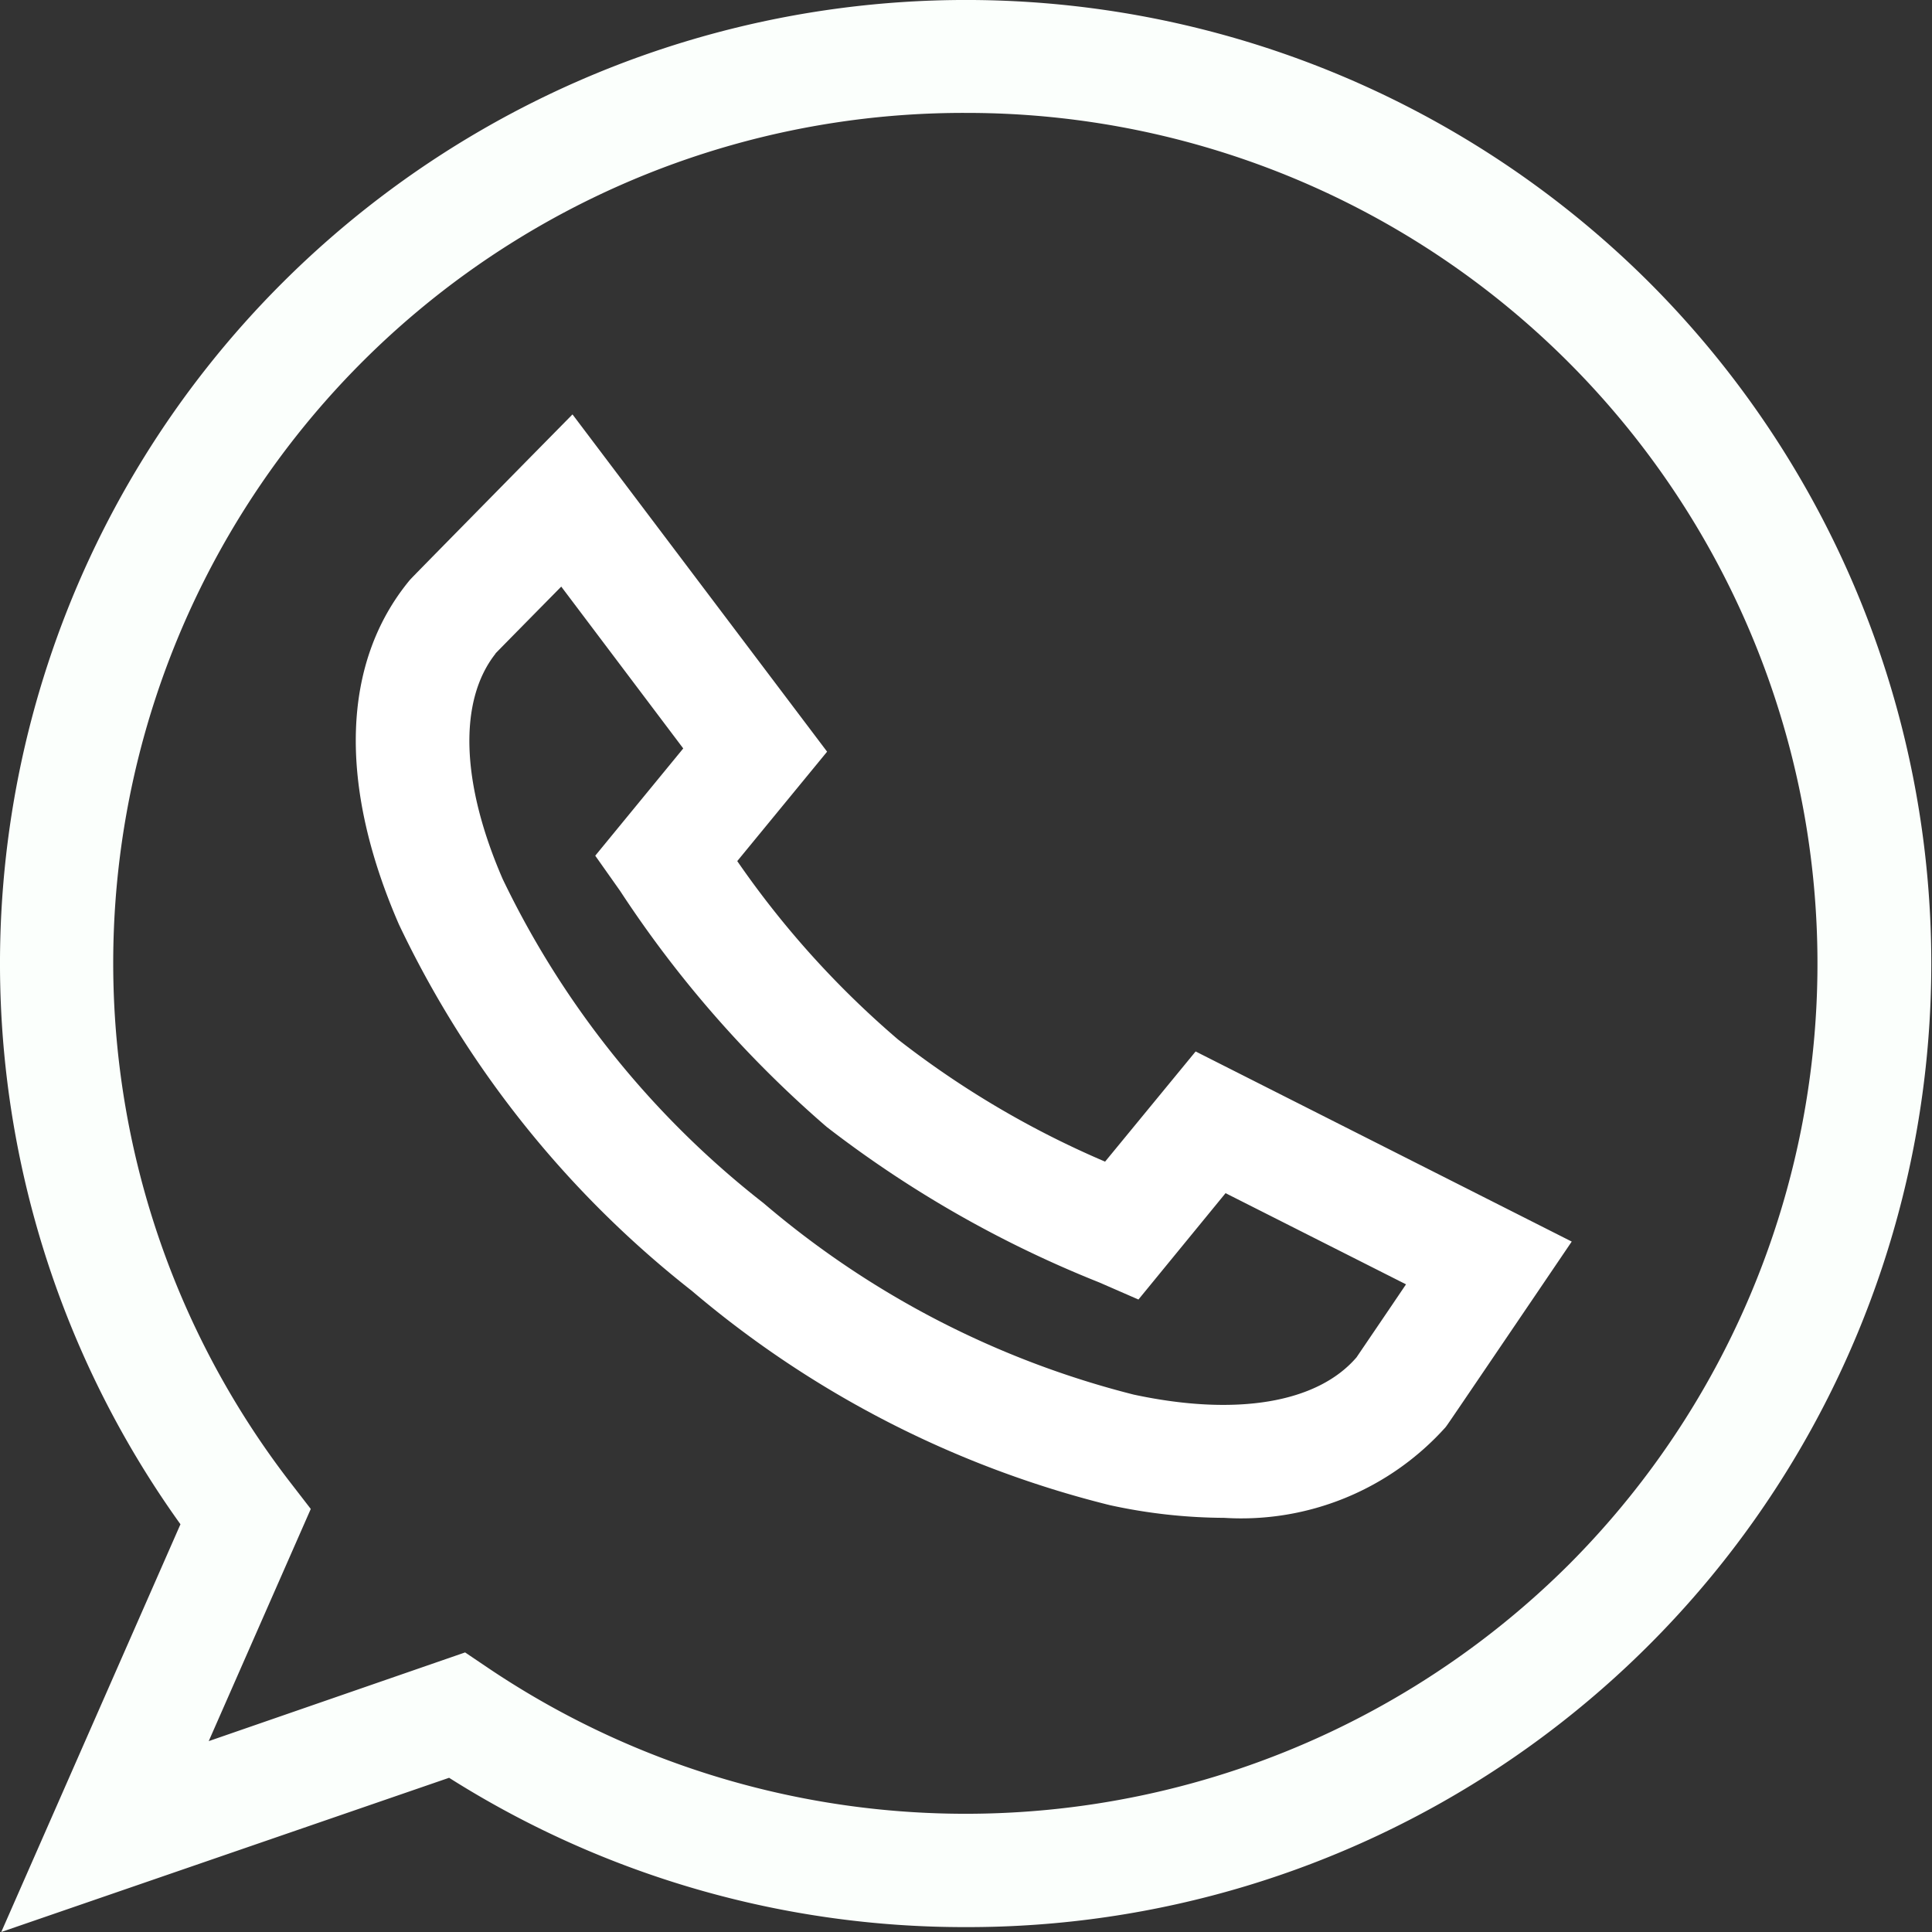
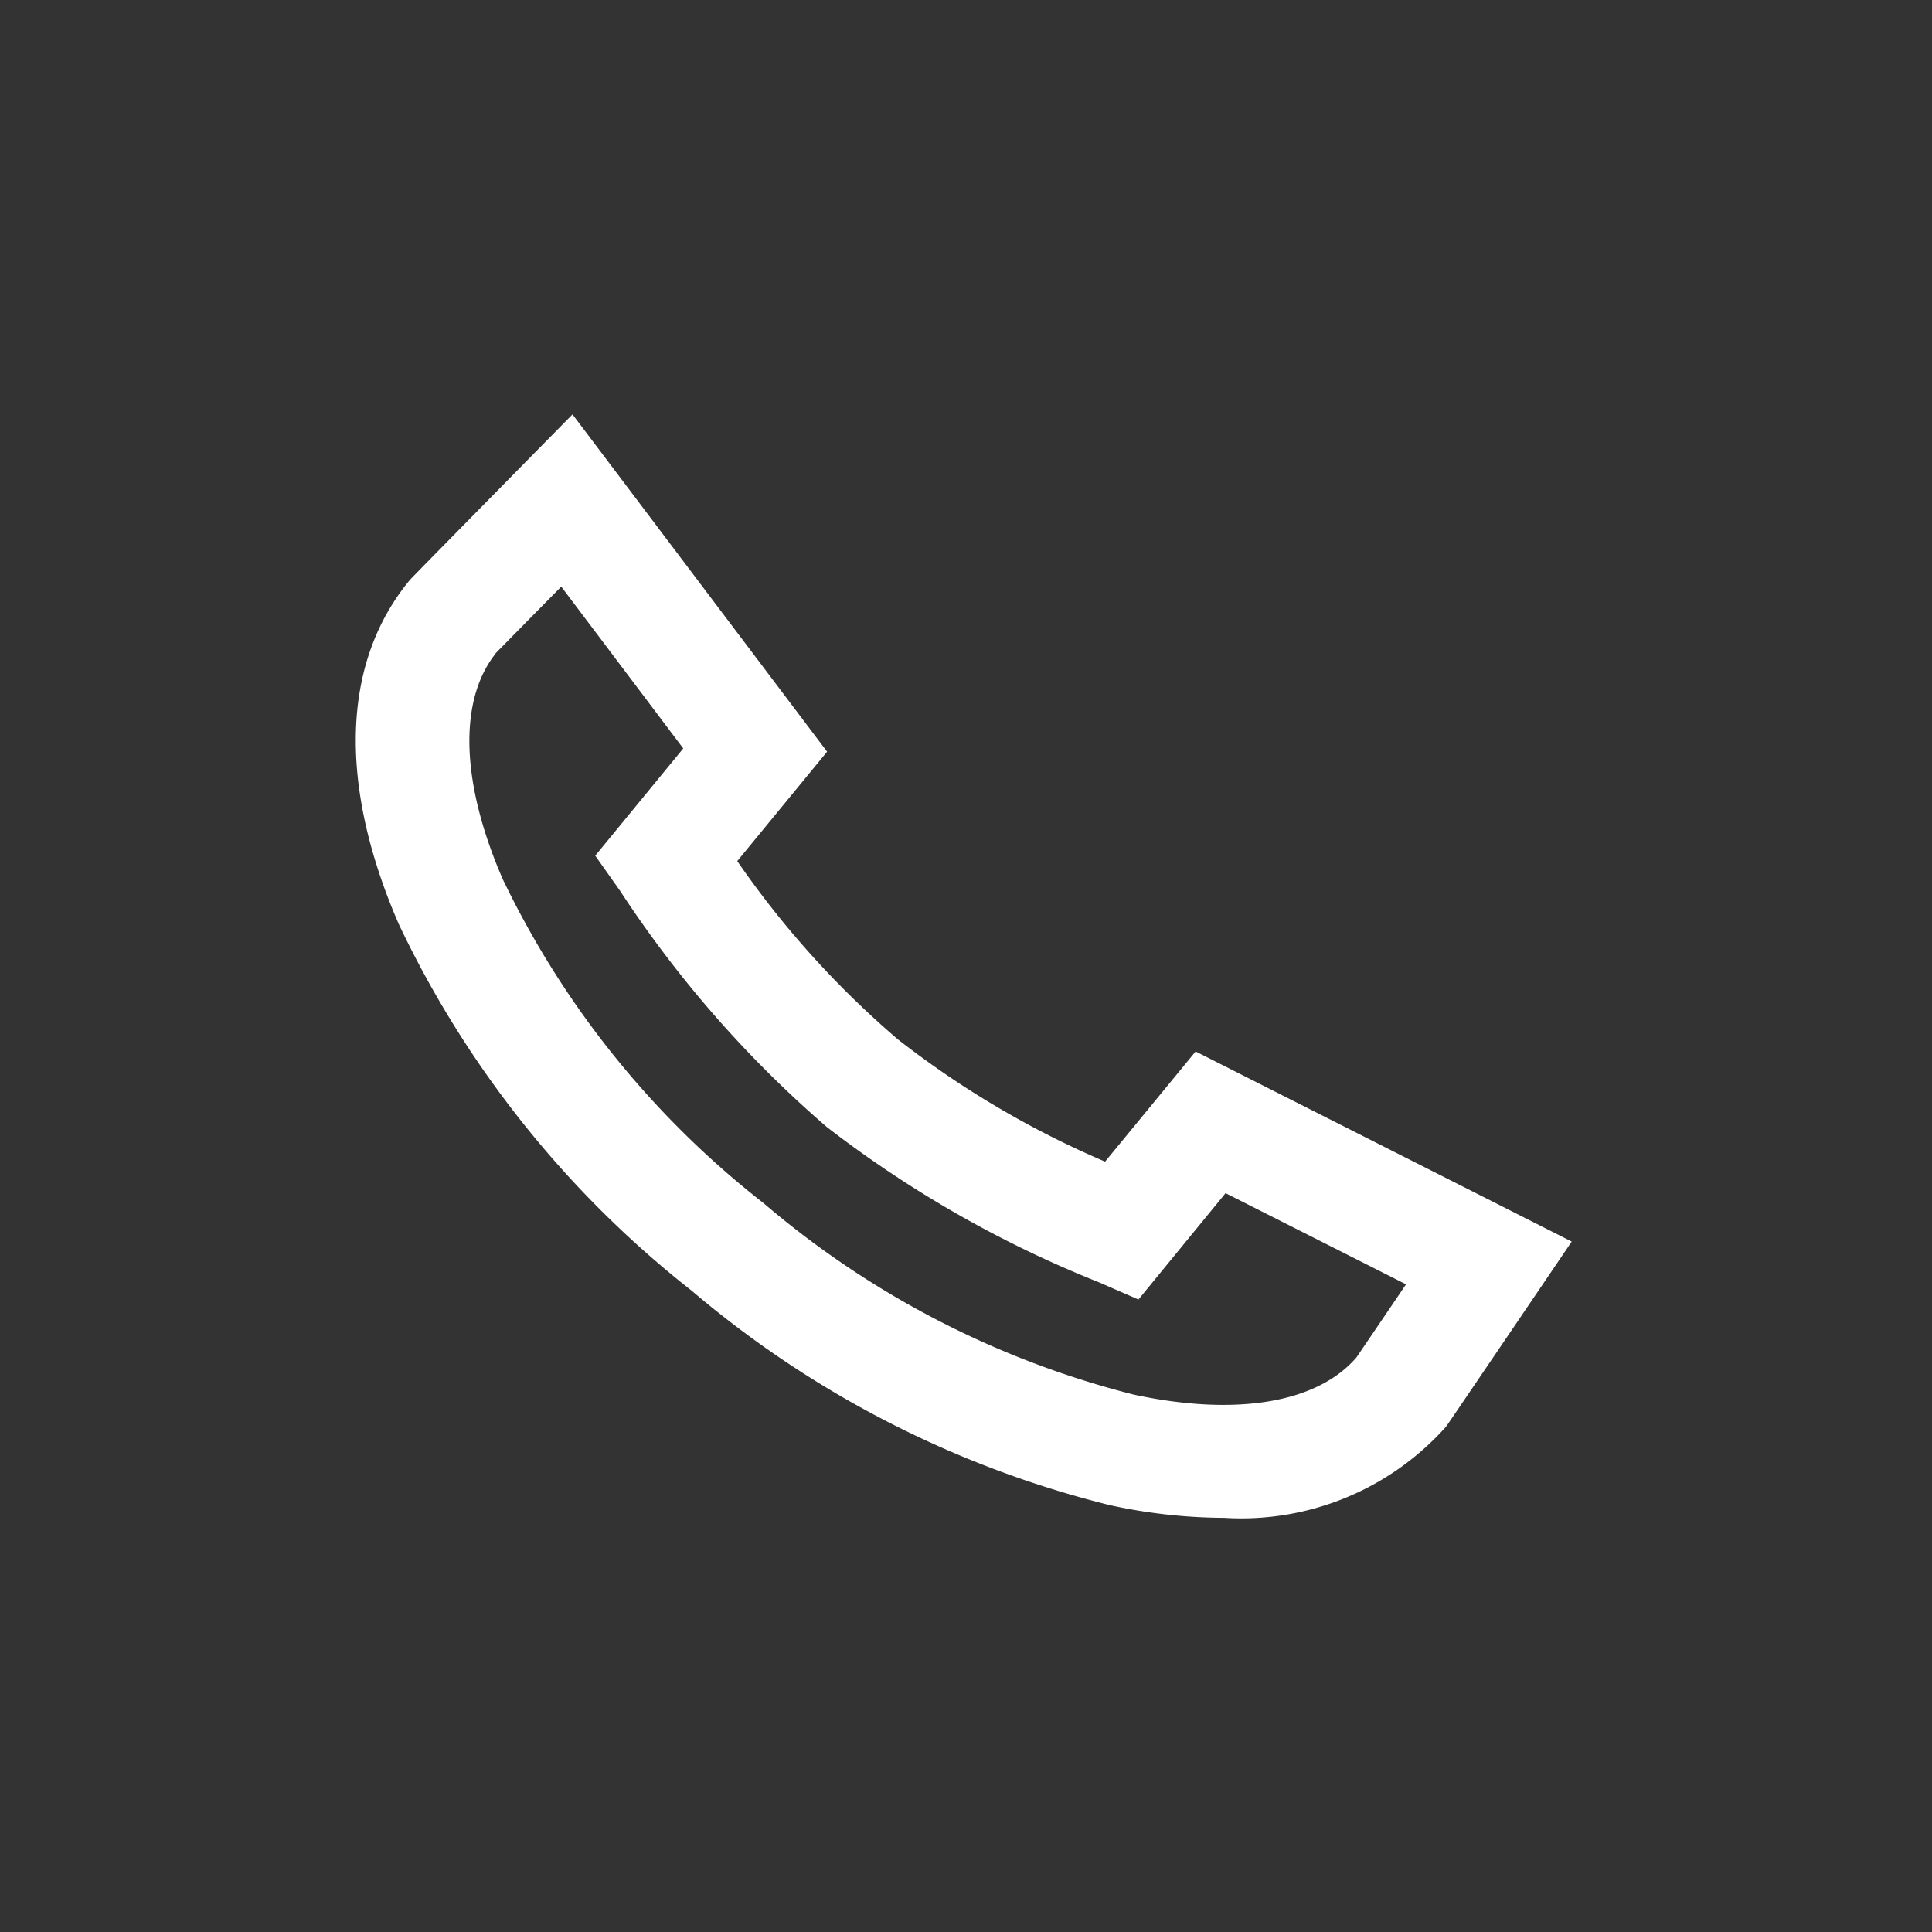
<svg xmlns="http://www.w3.org/2000/svg" width="30.406" height="30.406" viewBox="0 0 30.406 30.406">
  <rect x="0" y="0" width="30.406" height="30.406" fill="#333333" stroke="none" />
  <g id="Group_1098" data-name="Group 1098" transform="translate(-1331 33)">
    <path id="Path_2677" data-name="Path 2677" d="M17.349,63.421a8.572,8.572,0,0,1-1.8-.2,16.165,16.165,0,0,1-6.577-3.372,16.119,16.119,0,0,1-4.611-5.768c-.958-2.2-.9-4.115.163-5.409.03-.036.03-.036,1.844-1.881l.725-.736L11.1,51.363,9.686,53.085a14.568,14.568,0,0,0,2.531,2.808,14.636,14.636,0,0,0,3.258,1.922L16.9,56.081l5.919,2.992-.566.835c-1.39,2.049-1.39,2.049-1.42,2.087a4.319,4.319,0,0,1-3.485,1.426M5.881,49.821c-.585.743-.544,2.034.114,3.548a14.339,14.339,0,0,0,4.106,5.1,14.4,14.4,0,0,0,5.823,3.012c1.616.347,2.892.132,3.509-.587.088-.131.423-.622.778-1.148l-2.84-1.435L16,59.985l-.617-.269a17.759,17.759,0,0,1-4.29-2.448,17.734,17.734,0,0,1-3.25-3.713L7.451,53l1.385-1.688-1.92-2.547c-.476.483-.923.937-1.035,1.052" transform="translate(1332.917 -72.533)" fill="#fff" />
-     <path id="Path_2676" data-name="Path 2676" d="M.02,72.17l2.82-6.417A15.133,15.133,0,0,1,4.453,46.206a15.228,15.228,0,0,1,21.5,0A15.164,15.164,0,0,1,15.2,72.093a15.155,15.155,0,0,1-8.132-2.35Zm7.3-4.4.369.249a13.451,13.451,0,0,0,17-1.63A13.388,13.388,0,0,0,15.2,43.541,13.38,13.38,0,0,0,4.569,65.095l.322.417L3.285,69.166Z" transform="translate(1331 -74.764)" fill="#fbfffc" />
  </g>
</svg>